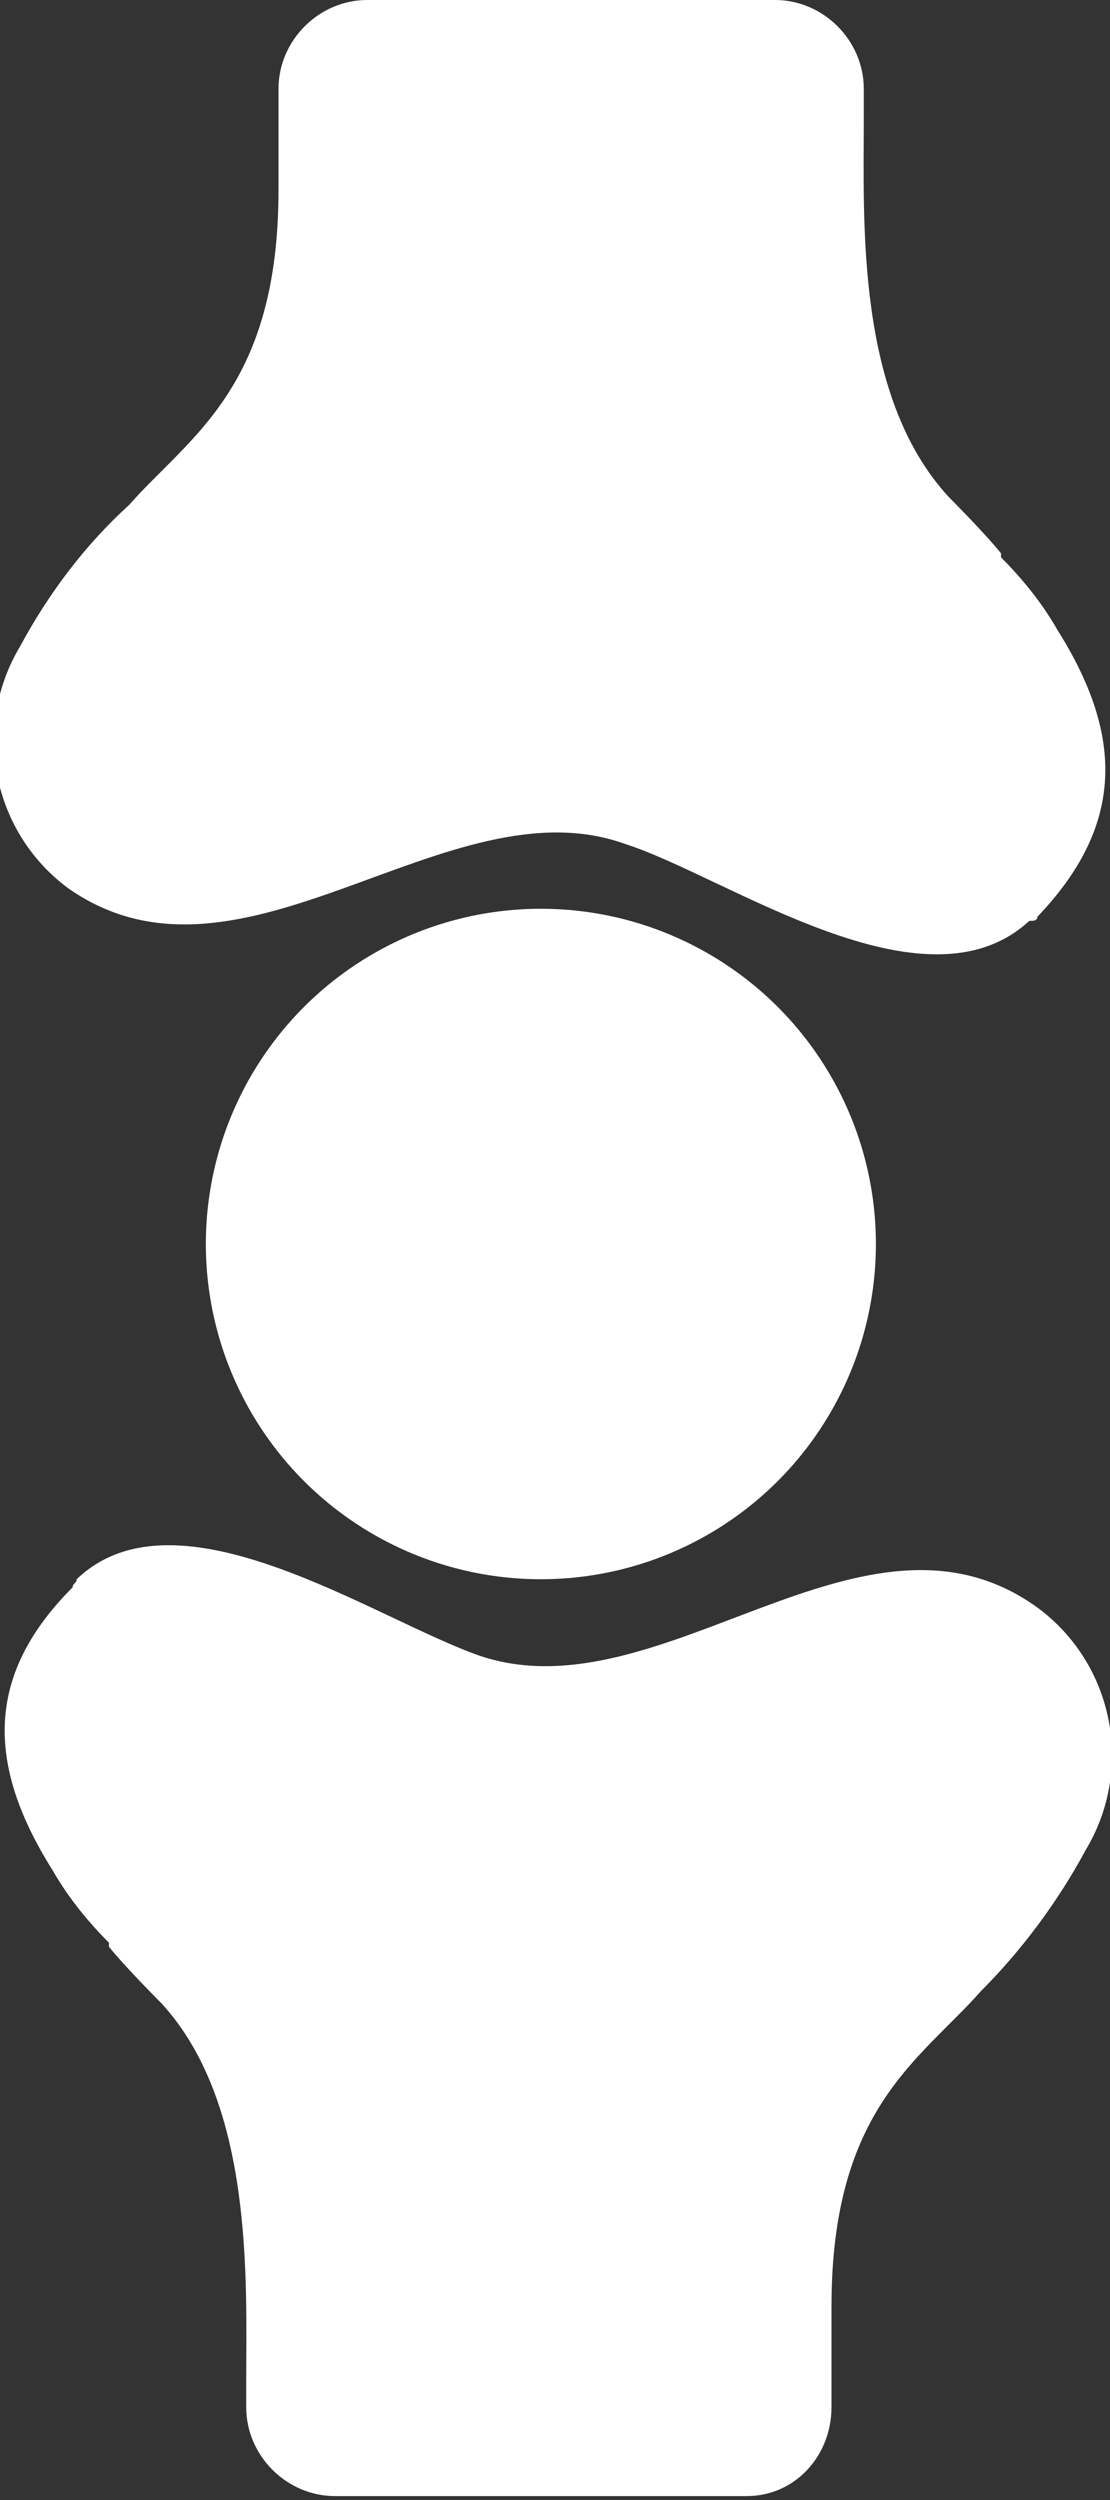
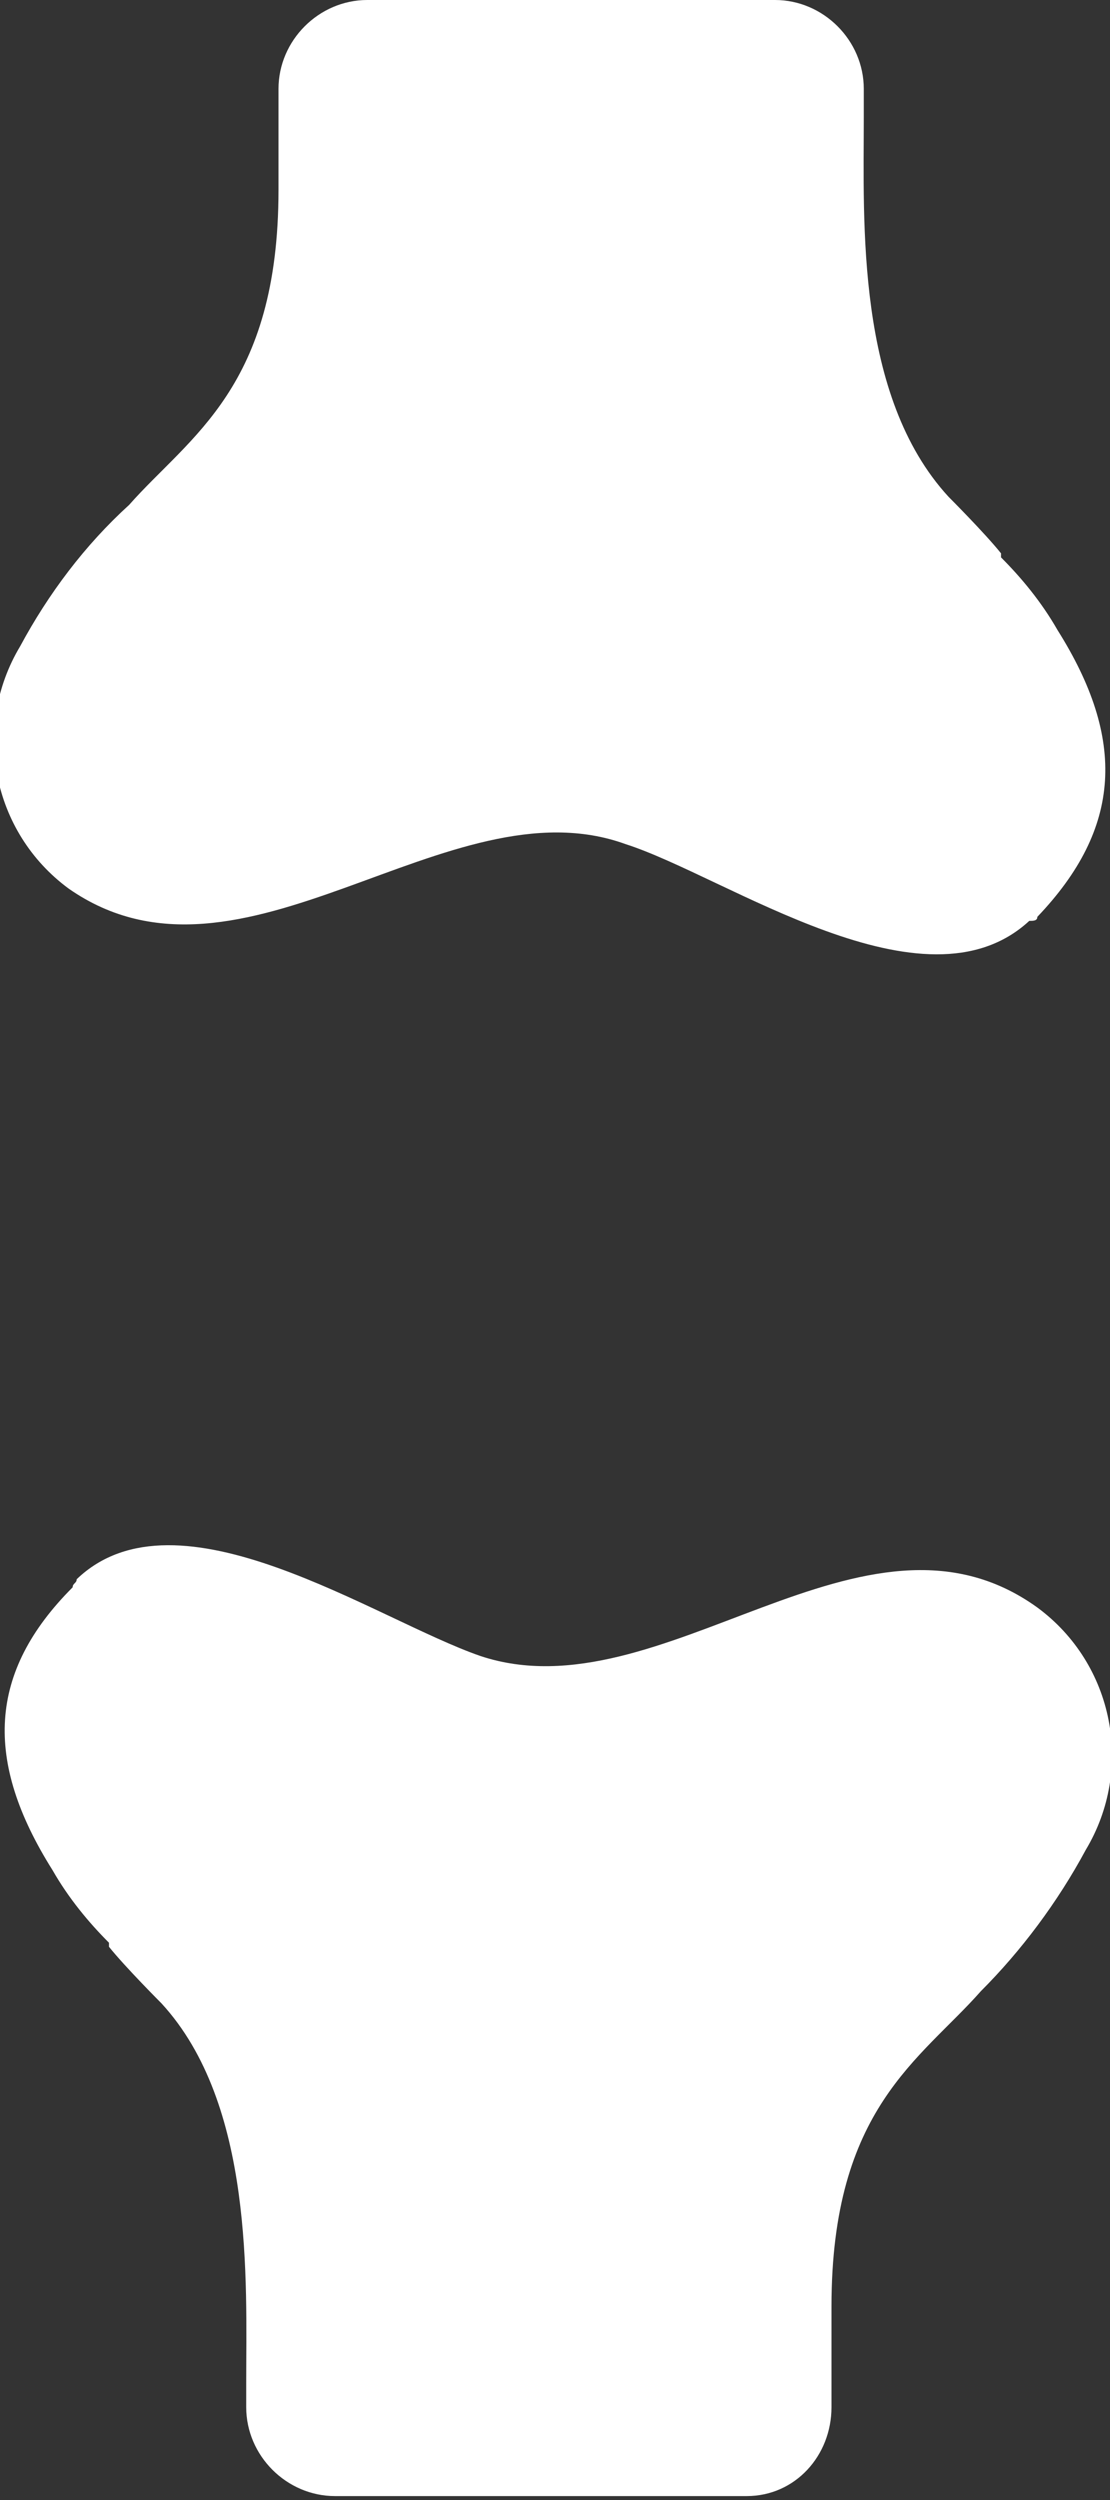
<svg xmlns="http://www.w3.org/2000/svg" version="1.1" id="Calque_1" x="0px" y="0px" viewBox="0 0 27.5 61.9" style="enable-background:new 0 0 27.5 61.9;" xml:space="preserve">
  <rect x="0" y="0" width="27.5" height="61.9" fill="#333333" stroke="none" />
  <style type="text/css">
	.st0{fill:#FFFFFF;}
</style>
-   <circle class="st0" cx="13.4" cy="30.8" r="8.3" />
  <path class="st0" d="M23.5,12.3c0,0,0.9,0.9,1.3,1.4l0,0c0,0,0,0,0,0.1c0.5,0.5,1,1.1,1.4,1.8c1.7,2.7,1.6,4.9-0.5,7.1  c0,0.1-0.1,0.1-0.2,0.1c-2.6,2.4-7.5-1.1-10-1.9C11.1,19.3,6,25,1.7,22c-1.9-1.4-2.4-4-1.2-6c0.7-1.3,1.6-2.5,2.7-3.5  c1.5-1.7,3.7-2.9,3.7-7.8V2.2C6.9,1,7.9,0,9.1,0h10.1c1.2,0,2.2,1,2.2,2.2c0,0,0,0,0,0l0,0V1.9c0,0.3,0,0.7,0,1  C21.4,5.5,21.2,9.8,23.5,12.3z" />
  <path class="st0" d="M4,49.6c0,0-0.9-0.9-1.3-1.4l0,0v-0.1c-0.5-0.5-1-1.1-1.4-1.8c-1.7-2.7-1.6-4.9,0.5-7c0-0.1,0.1-0.1,0.1-0.2  c2.5-2.4,7.4,1,10,1.9c4.5,1.5,9.5-4.3,13.8-1.2c1.9,1.4,2.4,4,1.2,6c-0.7,1.3-1.6,2.5-2.6,3.5c-1.5,1.7-3.7,2.9-3.7,7.8v2.5  c0,1.2-0.9,2.2-2.1,2.2c0,0,0,0-0.1,0H8.3c-1.2,0-2.2-1-2.2-2.2l0,0V60c0-0.3,0-0.7,0-1C6.1,56.5,6.3,52.1,4,49.6z" />
</svg>